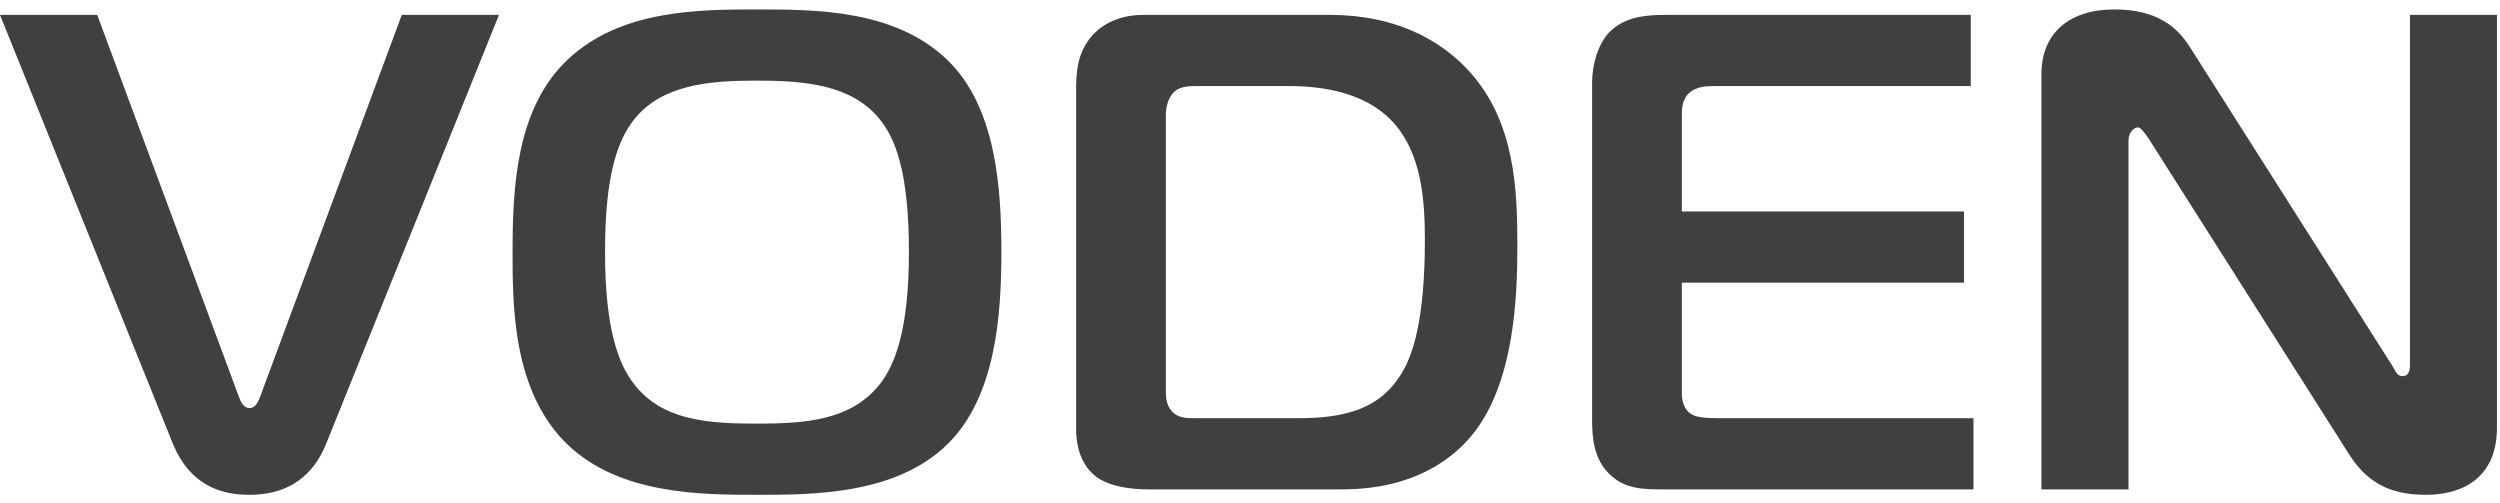
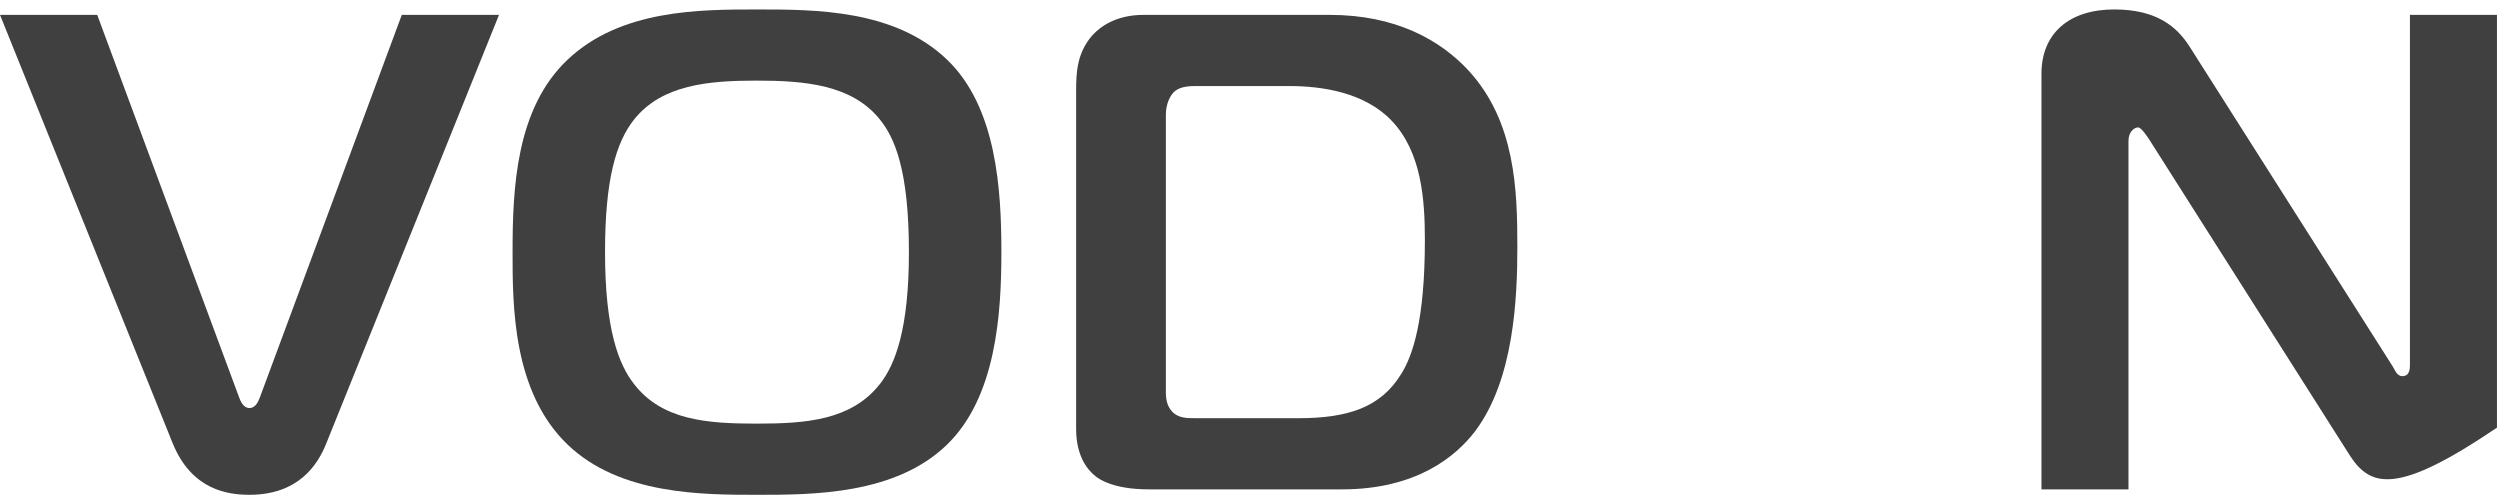
<svg xmlns="http://www.w3.org/2000/svg" width="144" height="29" viewBox="0 0 144 29" fill="none">
  <path d="M13.784 22.917C13.862 23.112 14.019 23.503 14.371 23.503C14.723 23.503 14.881 23.112 14.959 22.917L23.143 0.857H28.743L18.797 25.533C18.287 26.821 17.152 28.5 14.372 28.5C13.119 28.5 11.044 28.226 9.947 25.533L0 0.857H5.6L13.784 22.917Z" fill="#404040" />
  <path d="M54.548 3.434C57.406 6.168 57.68 10.93 57.68 14.523C57.68 18.116 57.367 22.878 54.548 25.611C51.572 28.501 46.794 28.501 43.622 28.501C40.45 28.501 35.711 28.501 32.696 25.611C29.524 22.566 29.524 17.607 29.524 14.523C29.524 10.814 29.72 6.246 32.696 3.434C35.751 0.545 40.293 0.545 43.622 0.545C46.951 0.545 51.532 0.545 54.548 3.434ZM36.534 22.136C38.14 24.206 40.724 24.401 43.583 24.401C46.442 24.401 49.026 24.206 50.67 22.136C51.571 21.004 52.354 18.934 52.354 14.523C52.354 9.798 51.532 7.924 50.67 6.869C49.065 4.879 46.363 4.643 43.583 4.643C40.803 4.643 38.14 4.878 36.534 6.869C35.477 8.197 34.85 10.344 34.85 14.523C34.85 18.973 35.634 21.004 36.534 22.136Z" fill="#404040" />
  <path d="M66.176 28.188C64.14 28.188 63.317 27.602 63.12 27.445C62.612 27.055 61.985 26.235 61.985 24.712V5.23C61.985 4.216 62.024 3.044 62.925 2.029C63.316 1.599 64.217 0.857 65.862 0.857H76.592C80.39 0.857 82.975 2.302 84.62 4.098C87.282 7.027 87.4 10.931 87.4 14.211C87.4 17.177 87.205 21.863 84.972 24.831C83.876 26.275 81.605 28.188 77.297 28.188H66.176V28.188ZM67.154 22.214C67.154 22.76 67.116 23.268 67.507 23.697C67.859 24.088 68.368 24.088 68.838 24.088H74.79C77.648 24.088 79.528 23.463 80.703 21.55C81.369 20.496 82.073 18.466 82.073 13.82C82.073 11.477 81.878 8.744 80.154 6.948C78.588 5.308 76.12 4.957 74.28 4.957H68.915C68.602 4.957 68.054 4.957 67.701 5.23C67.388 5.465 67.154 6.012 67.154 6.597V22.215L67.154 22.214Z" fill="#404040" />
-   <path d="M95.856 28.188C94.681 28.188 93.624 28.188 92.723 27.329C91.783 26.431 91.705 25.182 91.705 24.127V4.762C91.705 3.668 92.058 2.576 92.645 1.912C93.546 0.935 94.878 0.858 95.935 0.858H113.517V4.957H98.715C98.245 4.957 97.697 4.996 97.305 5.348C96.874 5.738 96.874 6.285 96.874 6.675V12.18H113.125V16.28H96.874V22.683C96.874 23.112 97.031 23.542 97.266 23.737C97.579 24.05 98.206 24.089 99.028 24.089H113.673V28.188H95.855L95.856 28.188Z" fill="#404040" />
-   <path d="M143.824 24.634C143.824 27.407 141.984 28.5 139.751 28.5C138.107 28.5 136.54 28.11 135.326 26.196L123.775 8.003C123.384 7.417 123.227 7.339 123.148 7.339C122.952 7.339 122.6 7.574 122.6 8.119V28.188H117.588V4.254C117.588 1.911 119.193 0.544 121.778 0.544C124.206 0.544 125.381 1.52 126.125 2.692L137.755 21.003C137.95 21.277 138.029 21.666 138.382 21.666C138.812 21.666 138.812 21.198 138.812 21.003V0.857H143.825V24.635L143.824 24.634Z" fill="#404040" />
+   <path d="M143.824 24.634C138.107 28.5 136.54 28.11 135.326 26.196L123.775 8.003C123.384 7.417 123.227 7.339 123.148 7.339C122.952 7.339 122.6 7.574 122.6 8.119V28.188H117.588V4.254C117.588 1.911 119.193 0.544 121.778 0.544C124.206 0.544 125.381 1.52 126.125 2.692L137.755 21.003C137.95 21.277 138.029 21.666 138.382 21.666C138.812 21.666 138.812 21.198 138.812 21.003V0.857H143.825V24.635L143.824 24.634Z" fill="#404040" />
</svg>